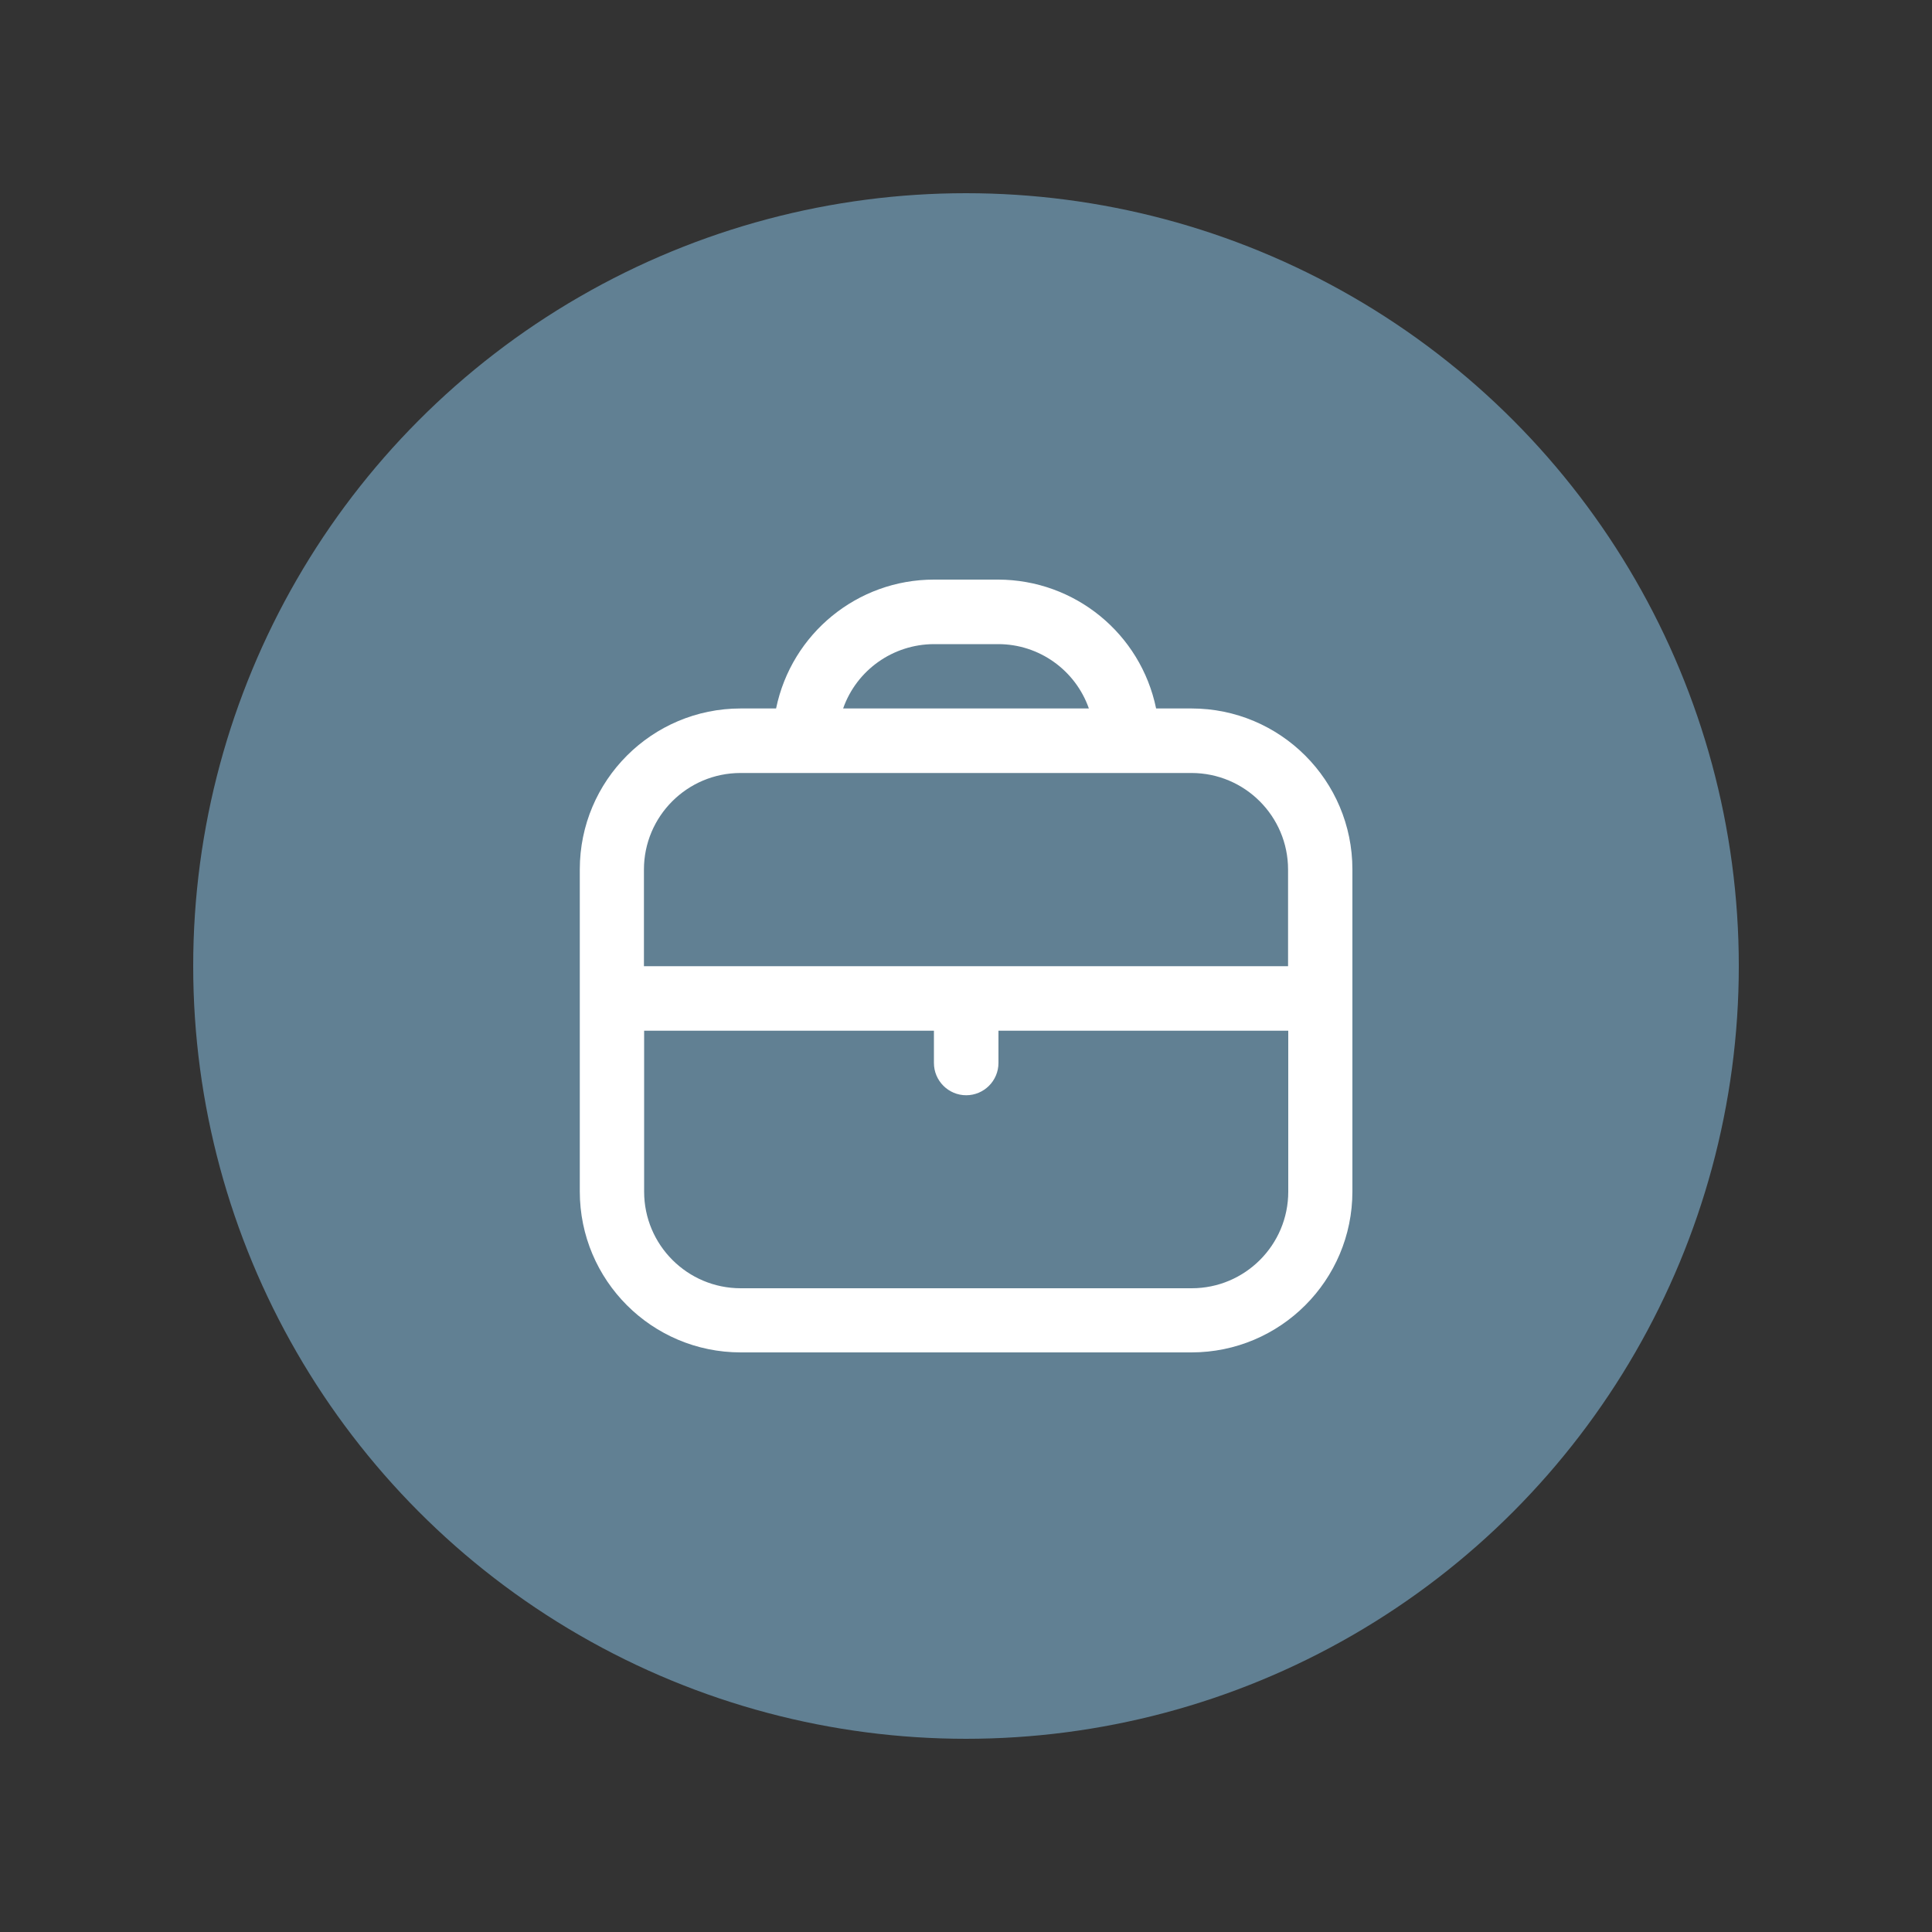
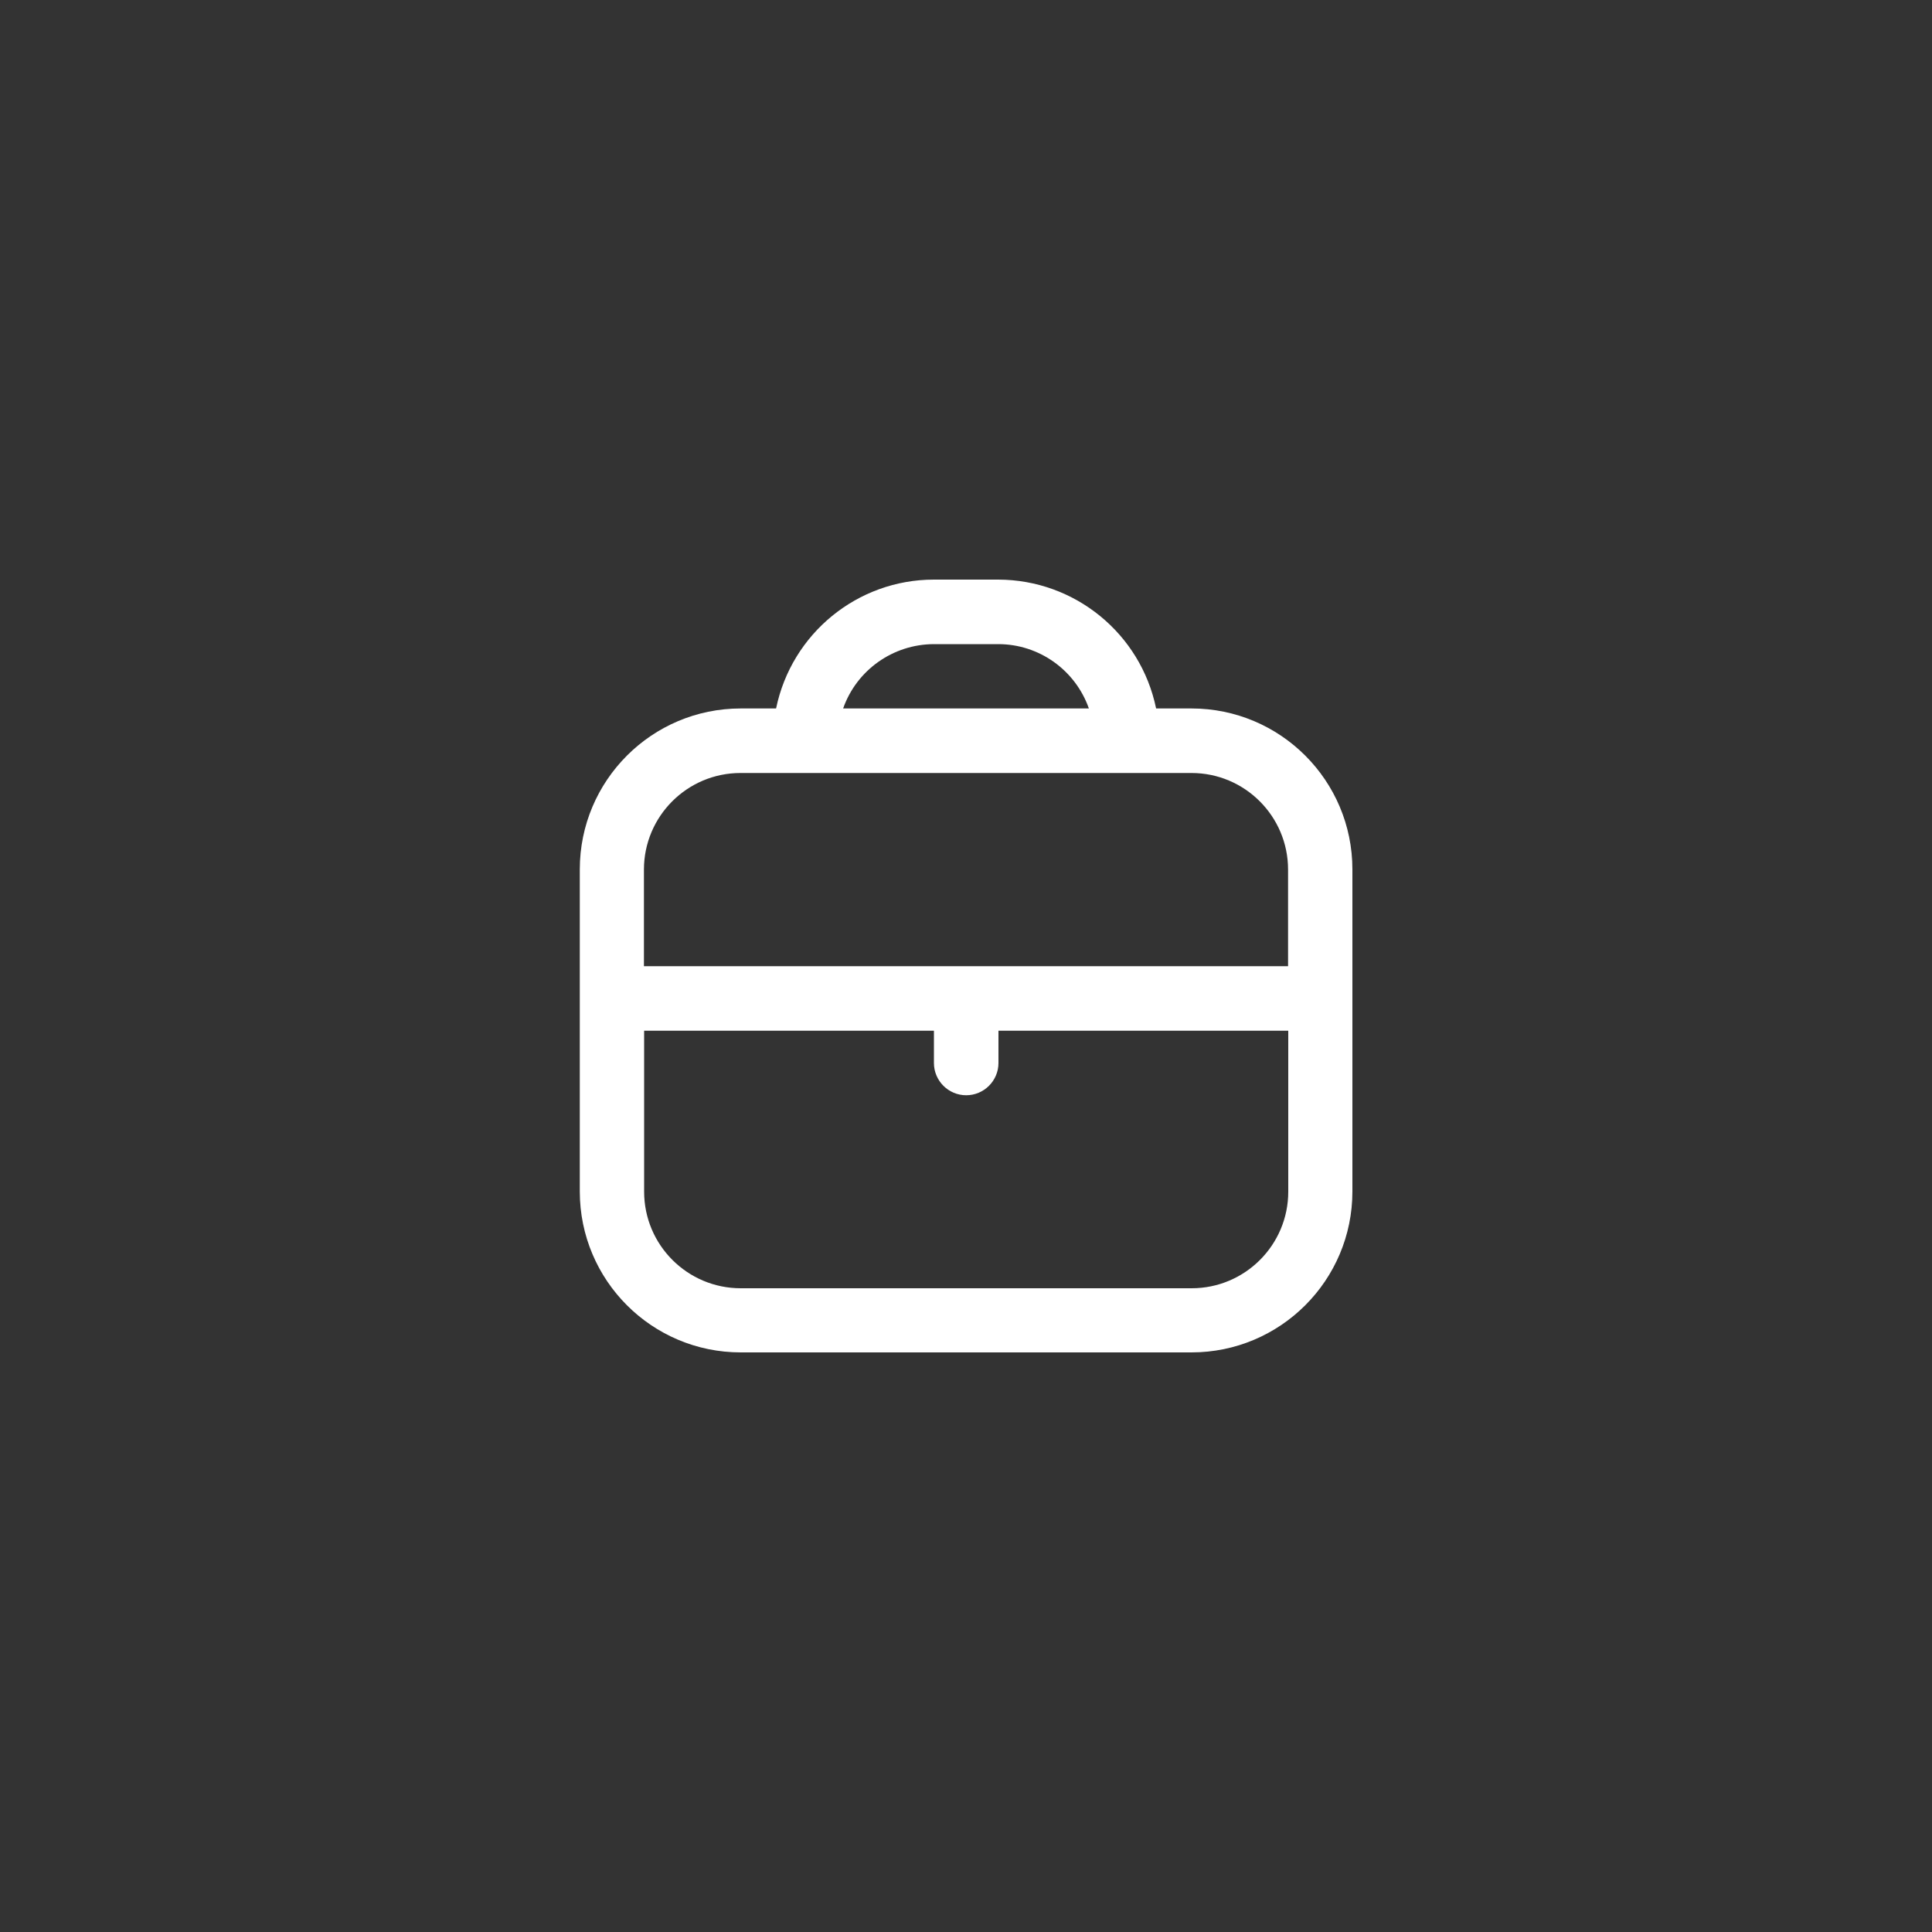
<svg xmlns="http://www.w3.org/2000/svg" id="Layer_1" viewBox="0 0 100 100">
  <rect x="0" y="0" width="100" height="100" fill="#333333" stroke="none" />
  <defs>
    <style>.cls-1{fill:#fff;}.cls-2{fill:#618093;}</style>
  </defs>
-   <circle class="cls-2" cx="50" cy="50" r="40" />
  <path class="cls-1" d="M61.67,36.67h-1.83c-.8-3.88-4.21-6.66-8.17-6.67h-3.33c-3.96,0-7.37,2.79-8.17,6.67h-1.83c-4.6,0-8.33,3.73-8.33,8.33v16.67c0,4.6,3.73,8.33,8.33,8.33h23.33c4.6,0,8.33-3.73,8.33-8.33v-16.67c0-4.6-3.73-8.33-8.33-8.33Zm-13.33-3.33h3.33c2.11,0,3.99,1.34,4.69,3.33h-12.72c.7-1.99,2.58-3.32,4.69-3.33Zm-10,6.67h23.33c2.76,0,5,2.24,5,5v5H33.33v-5c0-2.76,2.24-5,5-5Zm23.33,26.67h-23.33c-2.76,0-5-2.24-5-5v-8.33h15v1.67c0,.92,.75,1.67,1.67,1.67s1.67-.75,1.67-1.67v-1.67h15v8.33c0,2.76-2.24,5-5,5Z" />
</svg>